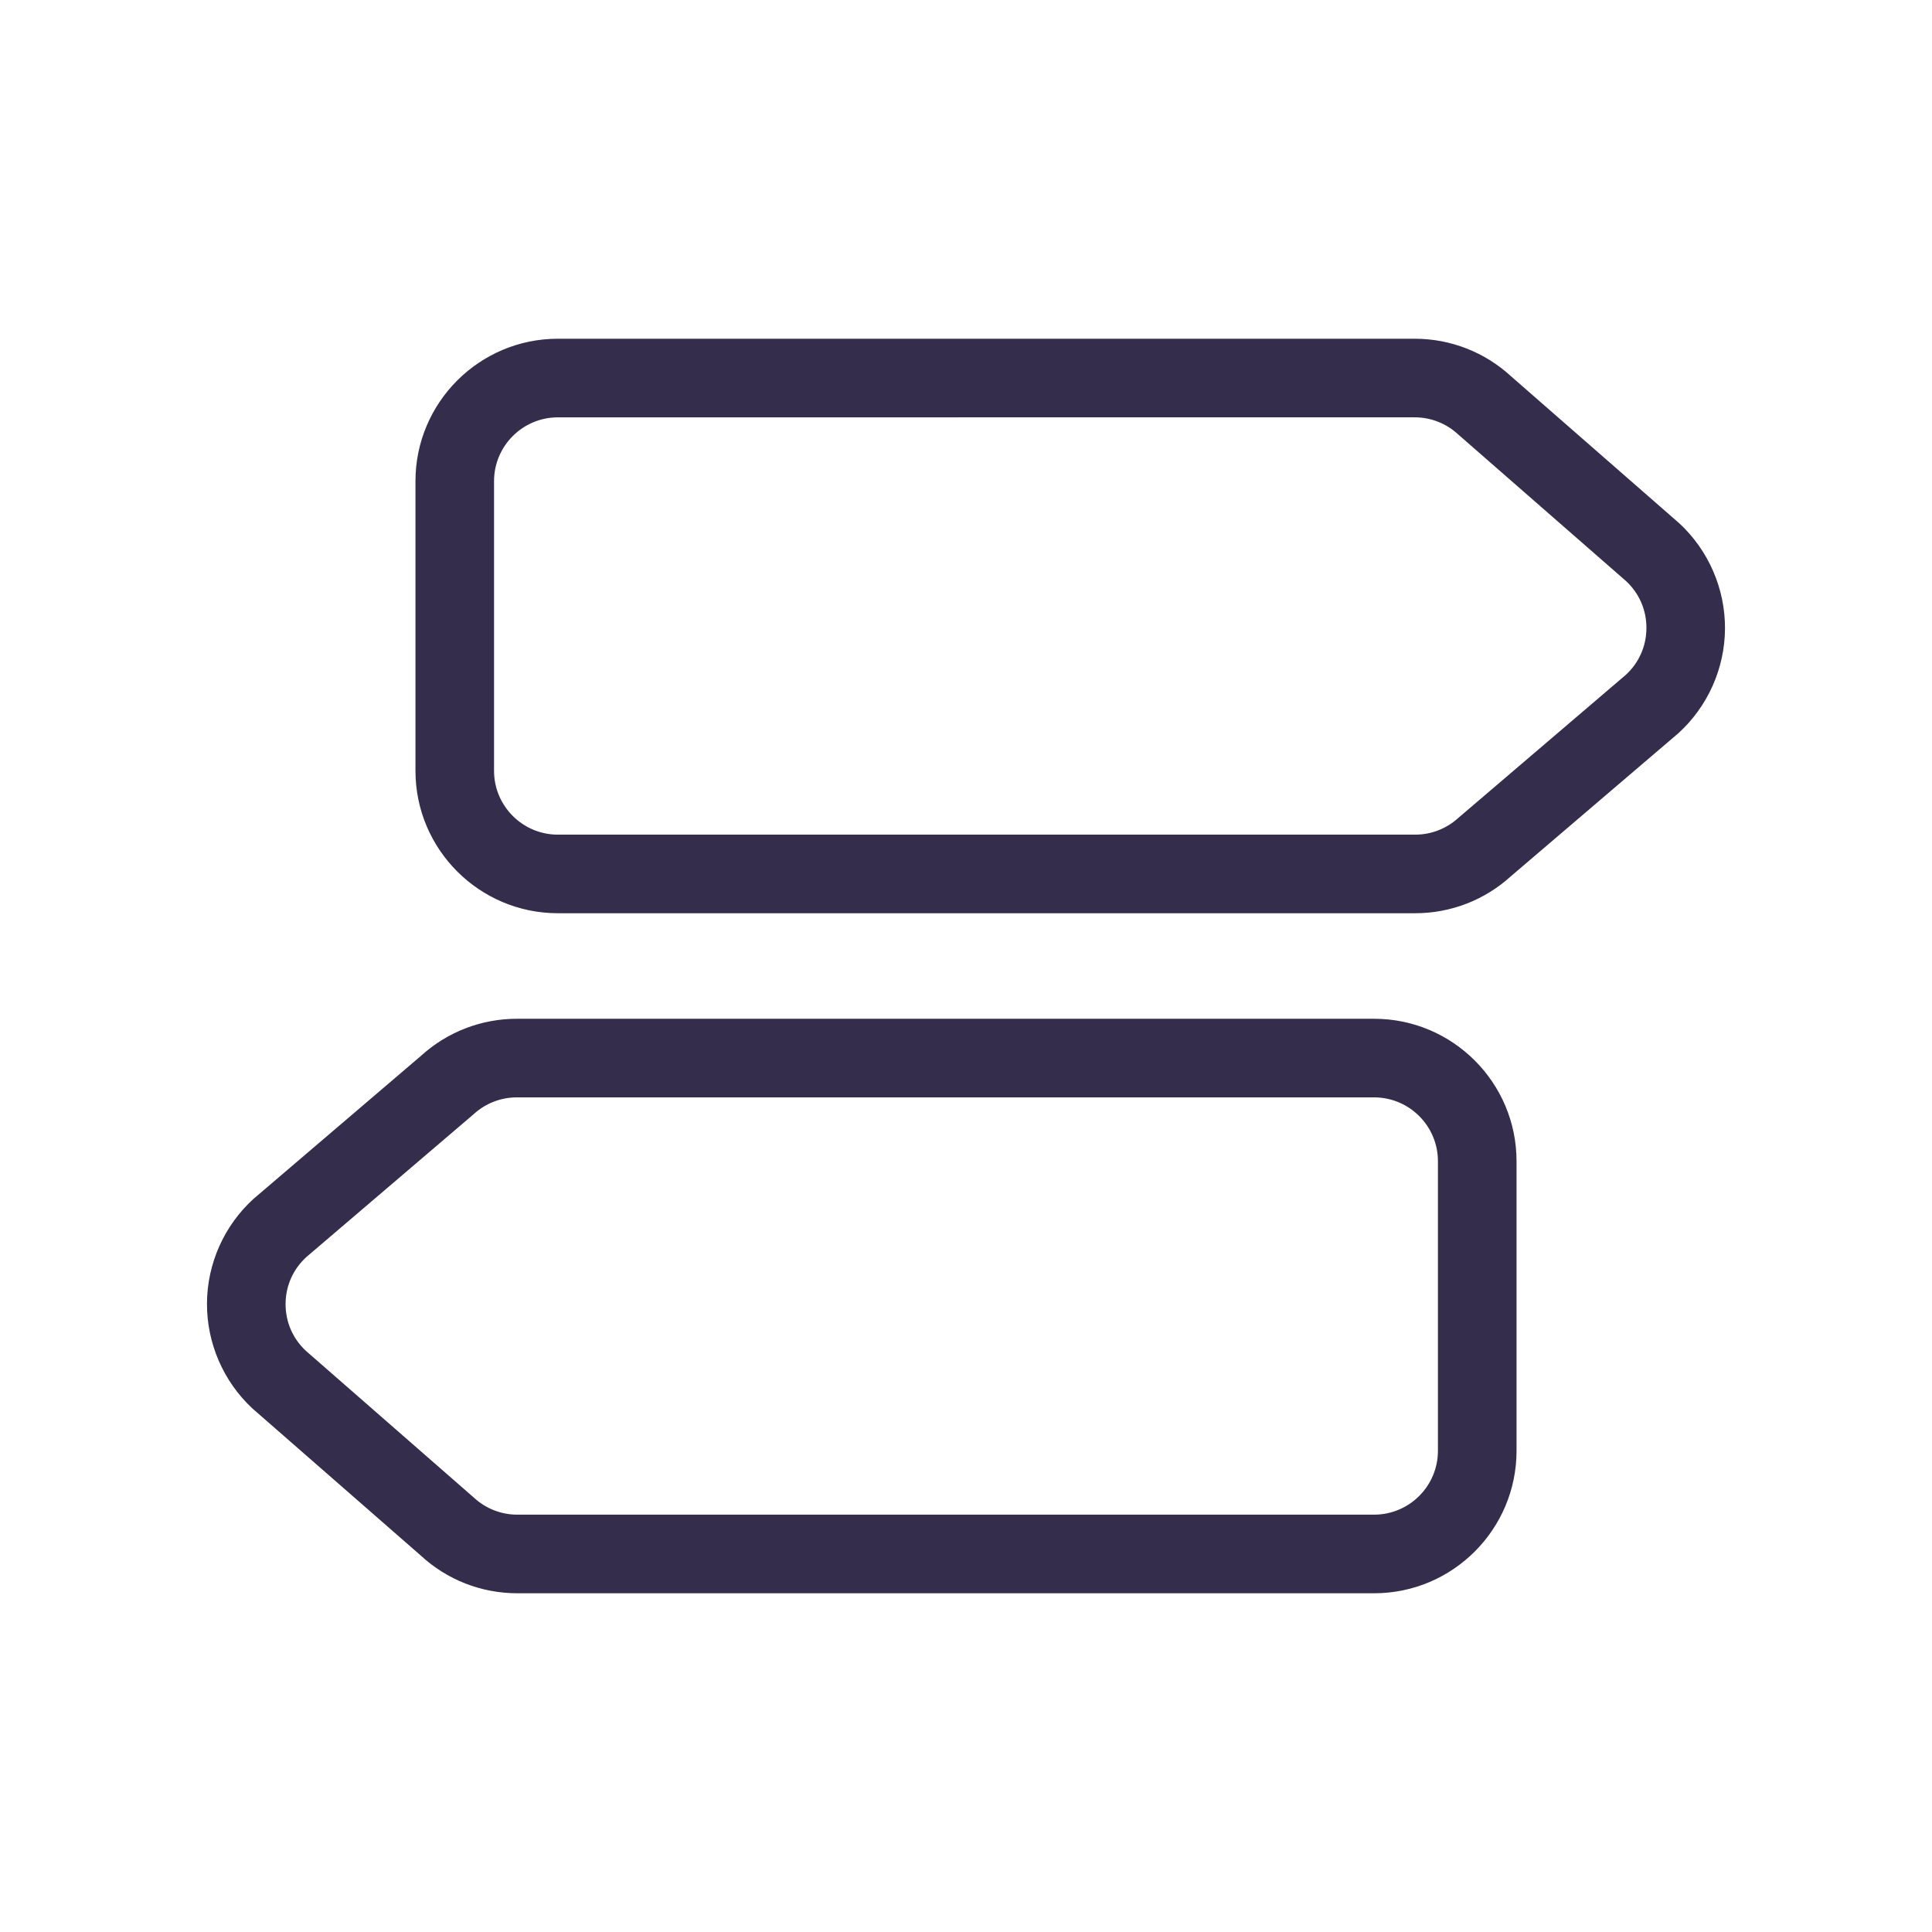
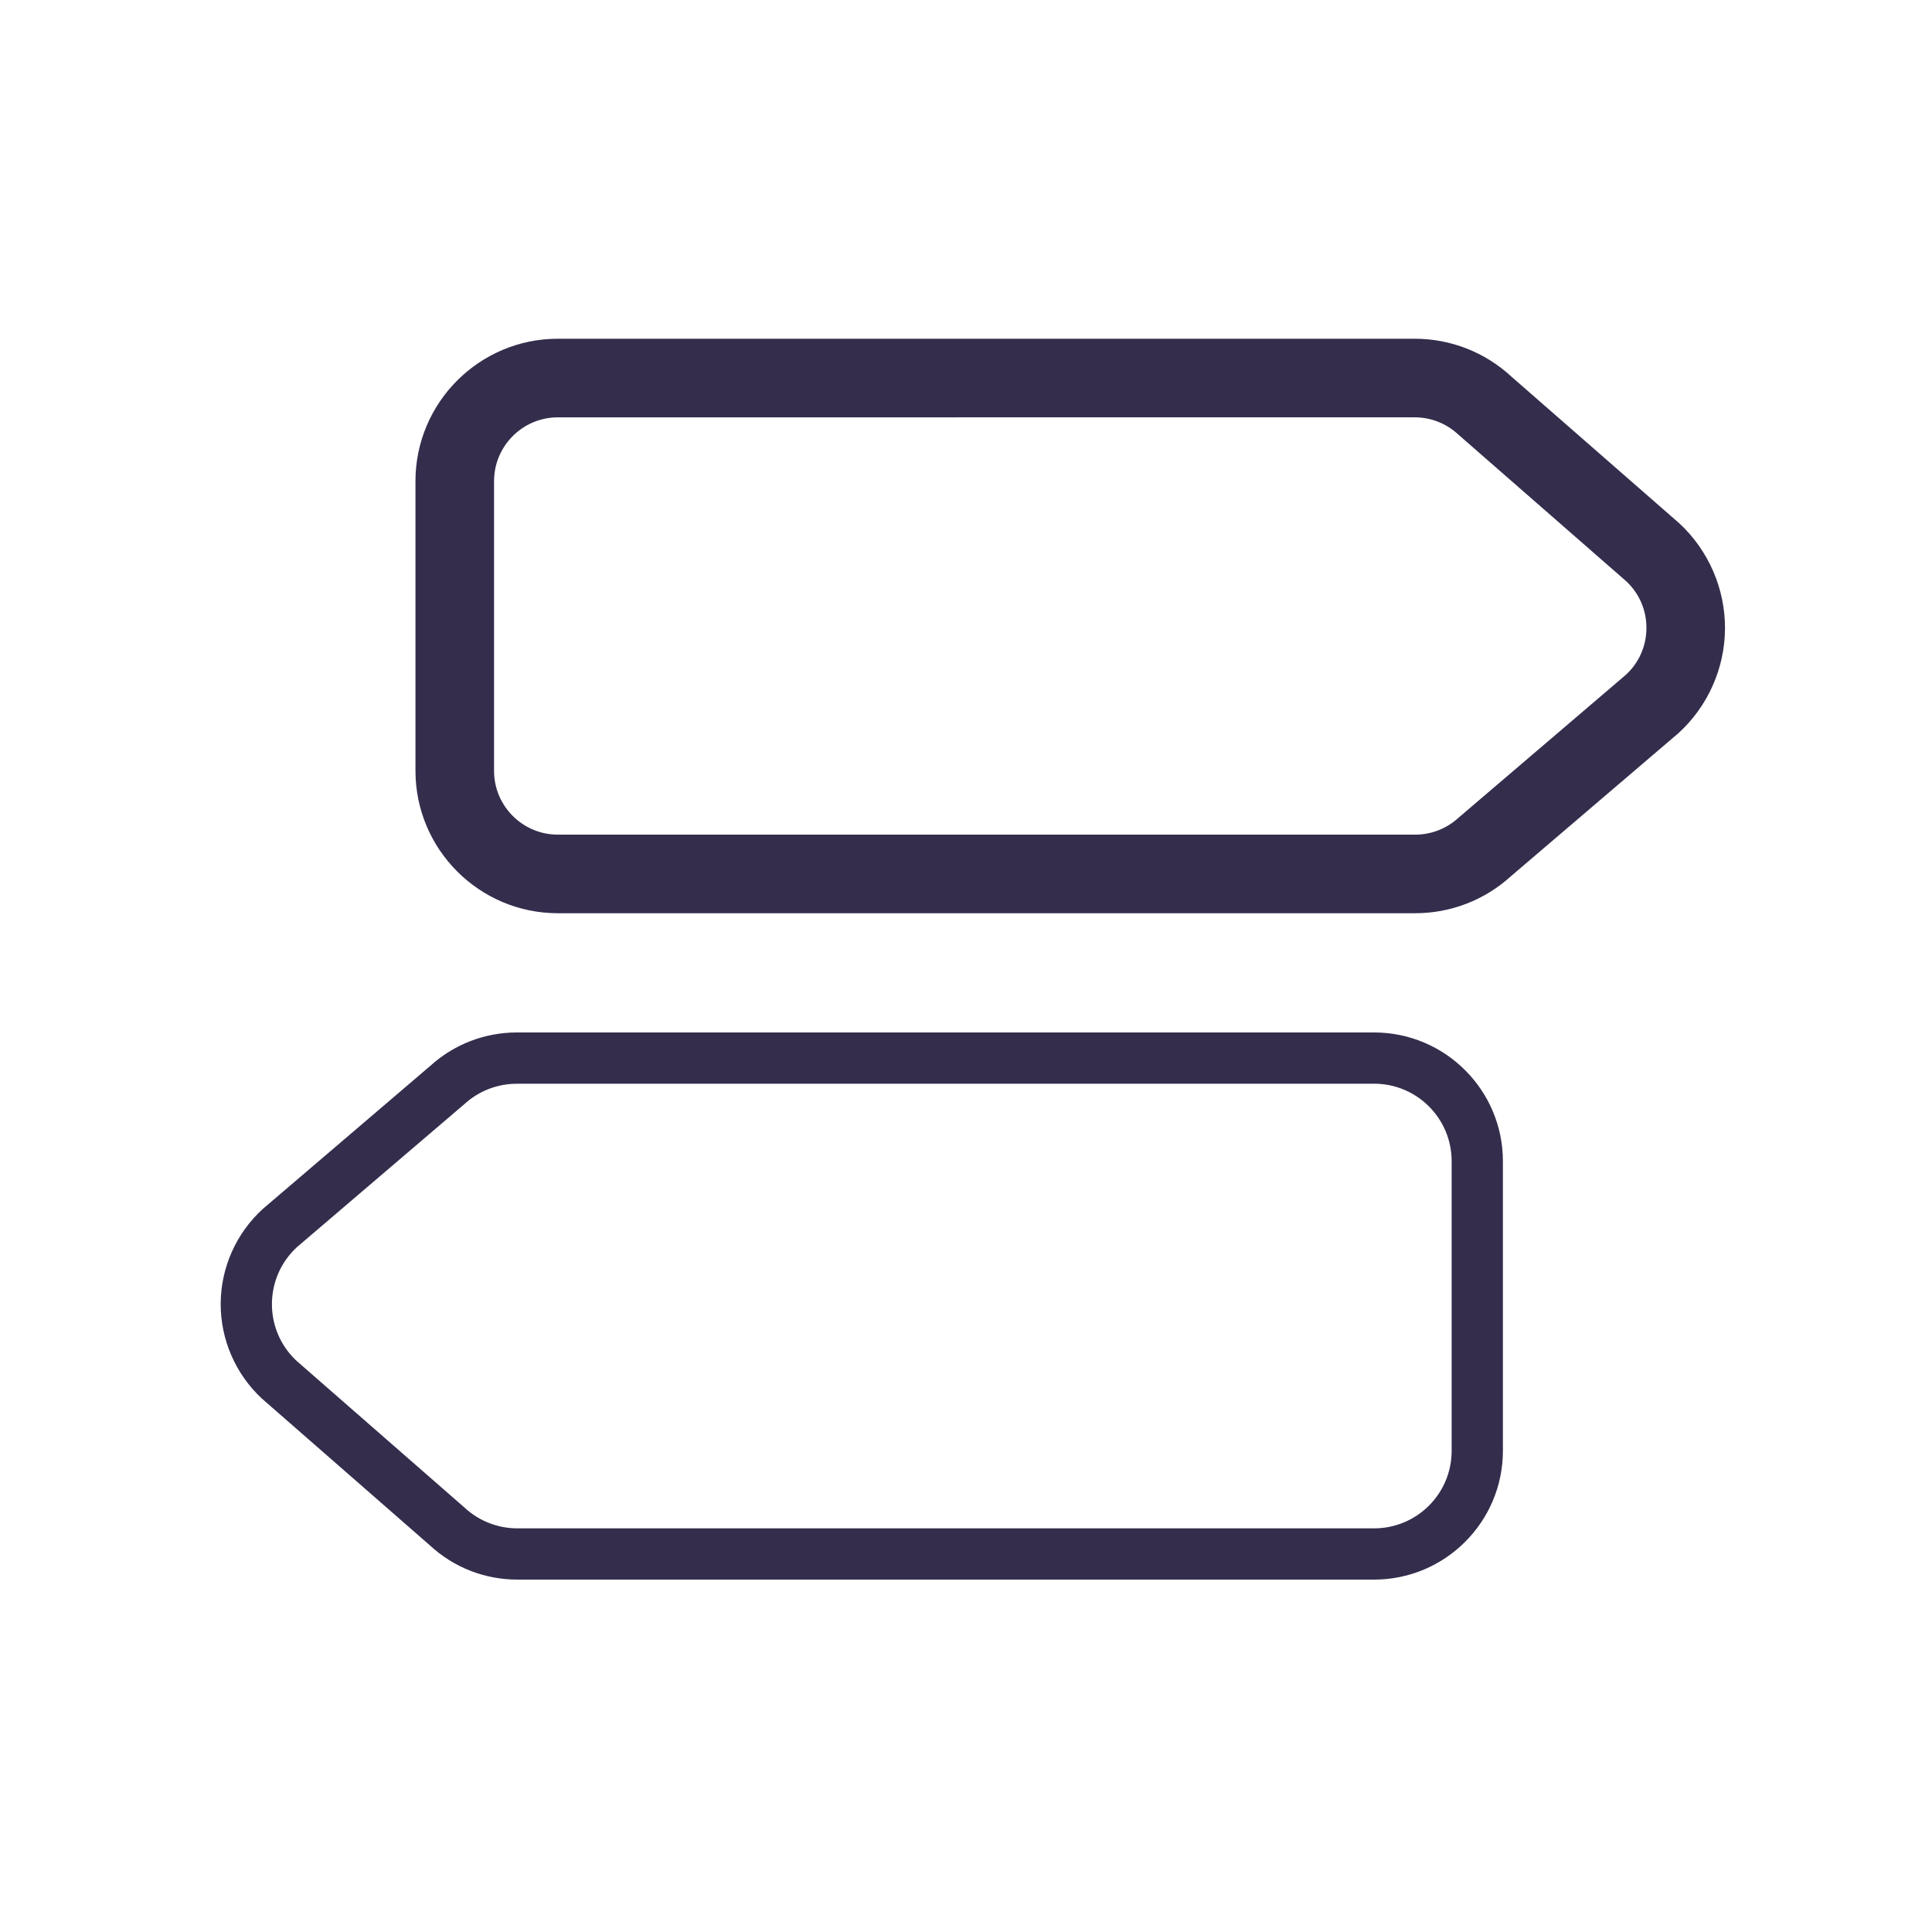
<svg xmlns="http://www.w3.org/2000/svg" xmlns:xlink="http://www.w3.org/1999/xlink" version="1.1" id="Vrstva_1" x="0px" y="0px" width="70px" height="70px" viewBox="0 0 70 70" enable-background="new 0 0 70 70" xml:space="preserve">
  <g>
    <defs>
      <rect id="SVGID_1_" x="7.5" y="12.273" width="55" height="45.454" />
    </defs>
    <clipPath id="SVGID_2_">
      <use xlink:href="#SVGID_1_" overflow="visible" />
    </clipPath>
    <g clip-path="url(#SVGID_2_)">
      <path fill="#342D4C" d="M51.275,33.088H20.213c-2.846,0-5.16-2.315-5.16-5.16V17.433c0-2.845,2.314-5.16,5.16-5.16h31.044    c1.305,0,2.551,0.489,3.51,1.377l6.088,5.32c1.053,0.98,1.652,2.368,1.645,3.807c-0.008,1.438-0.623,2.819-1.688,3.788    l-0.012,0.01l-6.059,5.175C53.791,32.613,52.56,33.088,51.275,33.088z M20.213,13.264c-2.299,0-4.17,1.871-4.17,4.169v10.495    c0,2.299,1.871,4.169,4.17,4.169h31.062c1.041,0,2.037-0.385,2.807-1.085l0.012-0.011l6.059-5.174    c0.855-0.782,1.352-1.896,1.357-3.056s-0.477-2.279-1.324-3.071l-6.088-5.32c-0.773-0.721-1.783-1.117-2.84-1.117H20.213z     M51.275,31.231H20.213c-1.821,0-3.303-1.482-3.303-3.303V17.433c0-1.821,1.481-3.303,3.303-3.303h31.044    c0.834,0,1.631,0.312,2.244,0.879l6.088,5.321c0.674,0.627,1.059,1.516,1.053,2.437c-0.004,0.921-0.398,1.805-1.08,2.425    l-0.012,0.01l-6.059,5.175C52.882,30.927,52.095,31.231,51.275,31.231z M20.213,15.121c-1.275,0-2.313,1.038-2.313,2.313v10.495    c0,1.274,1.037,2.312,2.313,2.312h31.062c0.576,0,1.129-0.213,1.557-0.602l0.012-0.01l6.059-5.175    c0.48-0.439,0.746-1.04,0.75-1.692c0.004-0.651-0.256-1.256-0.73-1.701l-6.09-5.32c-0.43-0.399-0.988-0.62-1.574-0.62H20.213z" />
    </g>
    <g clip-path="url(#SVGID_2_)">
-       <path fill="#342D4C" d="M49.787,57.727H18.743c-1.306,0-2.552-0.488-3.509-1.377l-6.09-5.32c-1.053-0.98-1.652-2.367-1.645-3.807    s0.623-2.819,1.688-3.788l0.012-0.01l6.06-5.175c0.951-0.863,2.182-1.338,3.467-1.338h31.061c2.846,0,5.16,2.314,5.16,5.16v10.494    C54.947,55.413,52.632,57.727,49.787,57.727z M9.814,50.299l6.088,5.32c0.774,0.721,1.783,1.117,2.841,1.117h31.043    c2.299,0,4.17-1.87,4.17-4.17V42.073c0-2.299-1.871-4.17-4.17-4.17H18.726c-1.041,0-2.037,0.386-2.807,1.086l-0.012,0.01    l-6.059,5.175c-0.856,0.781-1.352,1.896-1.358,3.056C8.484,48.389,8.967,49.508,9.814,50.299z M49.787,55.871H18.743    c-0.835,0-1.632-0.313-2.244-0.88l-6.089-5.32c-0.675-0.628-1.059-1.516-1.053-2.437c0.005-0.922,0.398-1.806,1.08-2.425    l0.012-0.011l6.06-5.175c0.608-0.551,1.396-0.854,2.217-0.854h31.061c1.822,0,3.303,1.481,3.303,3.303v10.494    C53.089,54.388,51.609,55.871,49.787,55.871z M11.079,48.94l6.089,5.32c0.43,0.399,0.989,0.619,1.575,0.619h31.043    c1.275,0,2.313-1.037,2.313-2.313V42.073c0-1.275-1.037-2.313-2.313-2.313H18.726c-0.577,0-1.13,0.214-1.557,0.602l-0.012,0.011    l-6.059,5.174c-0.48,0.44-0.747,1.041-0.751,1.692C10.344,47.891,10.604,48.495,11.079,48.94z" />
-     </g>
+       </g>
    <g clip-path="url(#SVGID_2_)">
      <path fill="#342D4C" d="M51.257,14.625c0.709,0,1.393,0.269,1.912,0.752l6.084,5.315c1.201,1.119,1.191,3.027-0.023,4.133    l-6.066,5.179c-0.516,0.471-1.189,0.731-1.889,0.731H20.213c-1.551,0-2.808-1.258-2.808-2.808V17.433    c0-1.55,1.257-2.808,2.808-2.808H51.257 M51.257,12.768H20.213c-2.572,0-4.665,2.093-4.665,4.665v10.495    c0,2.572,2.093,4.664,4.665,4.664h31.062c1.164,0,2.279-0.431,3.139-1.214l6.064-5.18c0.963-0.875,1.52-2.123,1.527-3.424    c0.006-1.301-0.535-2.556-1.488-3.441l-6.082-5.315C53.568,13.212,52.441,12.768,51.257,12.768" />
    </g>
    <g clip-path="url(#SVGID_2_)">
      <path fill="#342D4C" d="M49.787,39.265c1.551,0,2.809,1.257,2.809,2.808v10.494c0,1.551-1.258,2.808-2.809,2.808H18.743    c-0.71,0-1.393-0.269-1.912-0.752l-6.084-5.315c-1.202-1.118-1.191-3.026,0.023-4.132l6.065-5.18c0.517-0.47,1.19-0.73,1.89-0.73    H49.787 M49.787,37.408H18.726c-1.164,0-2.279,0.431-3.14,1.214l-6.064,5.18c-0.963,0.876-1.519,2.124-1.526,3.425    c-0.007,1.301,0.535,2.555,1.487,3.441l6.083,5.315c0.866,0.806,1.995,1.249,3.178,1.249h31.043c2.572,0,4.666-2.093,4.666-4.665    V42.073C54.453,39.5,52.359,37.408,49.787,37.408" />
    </g>
  </g>
</svg>